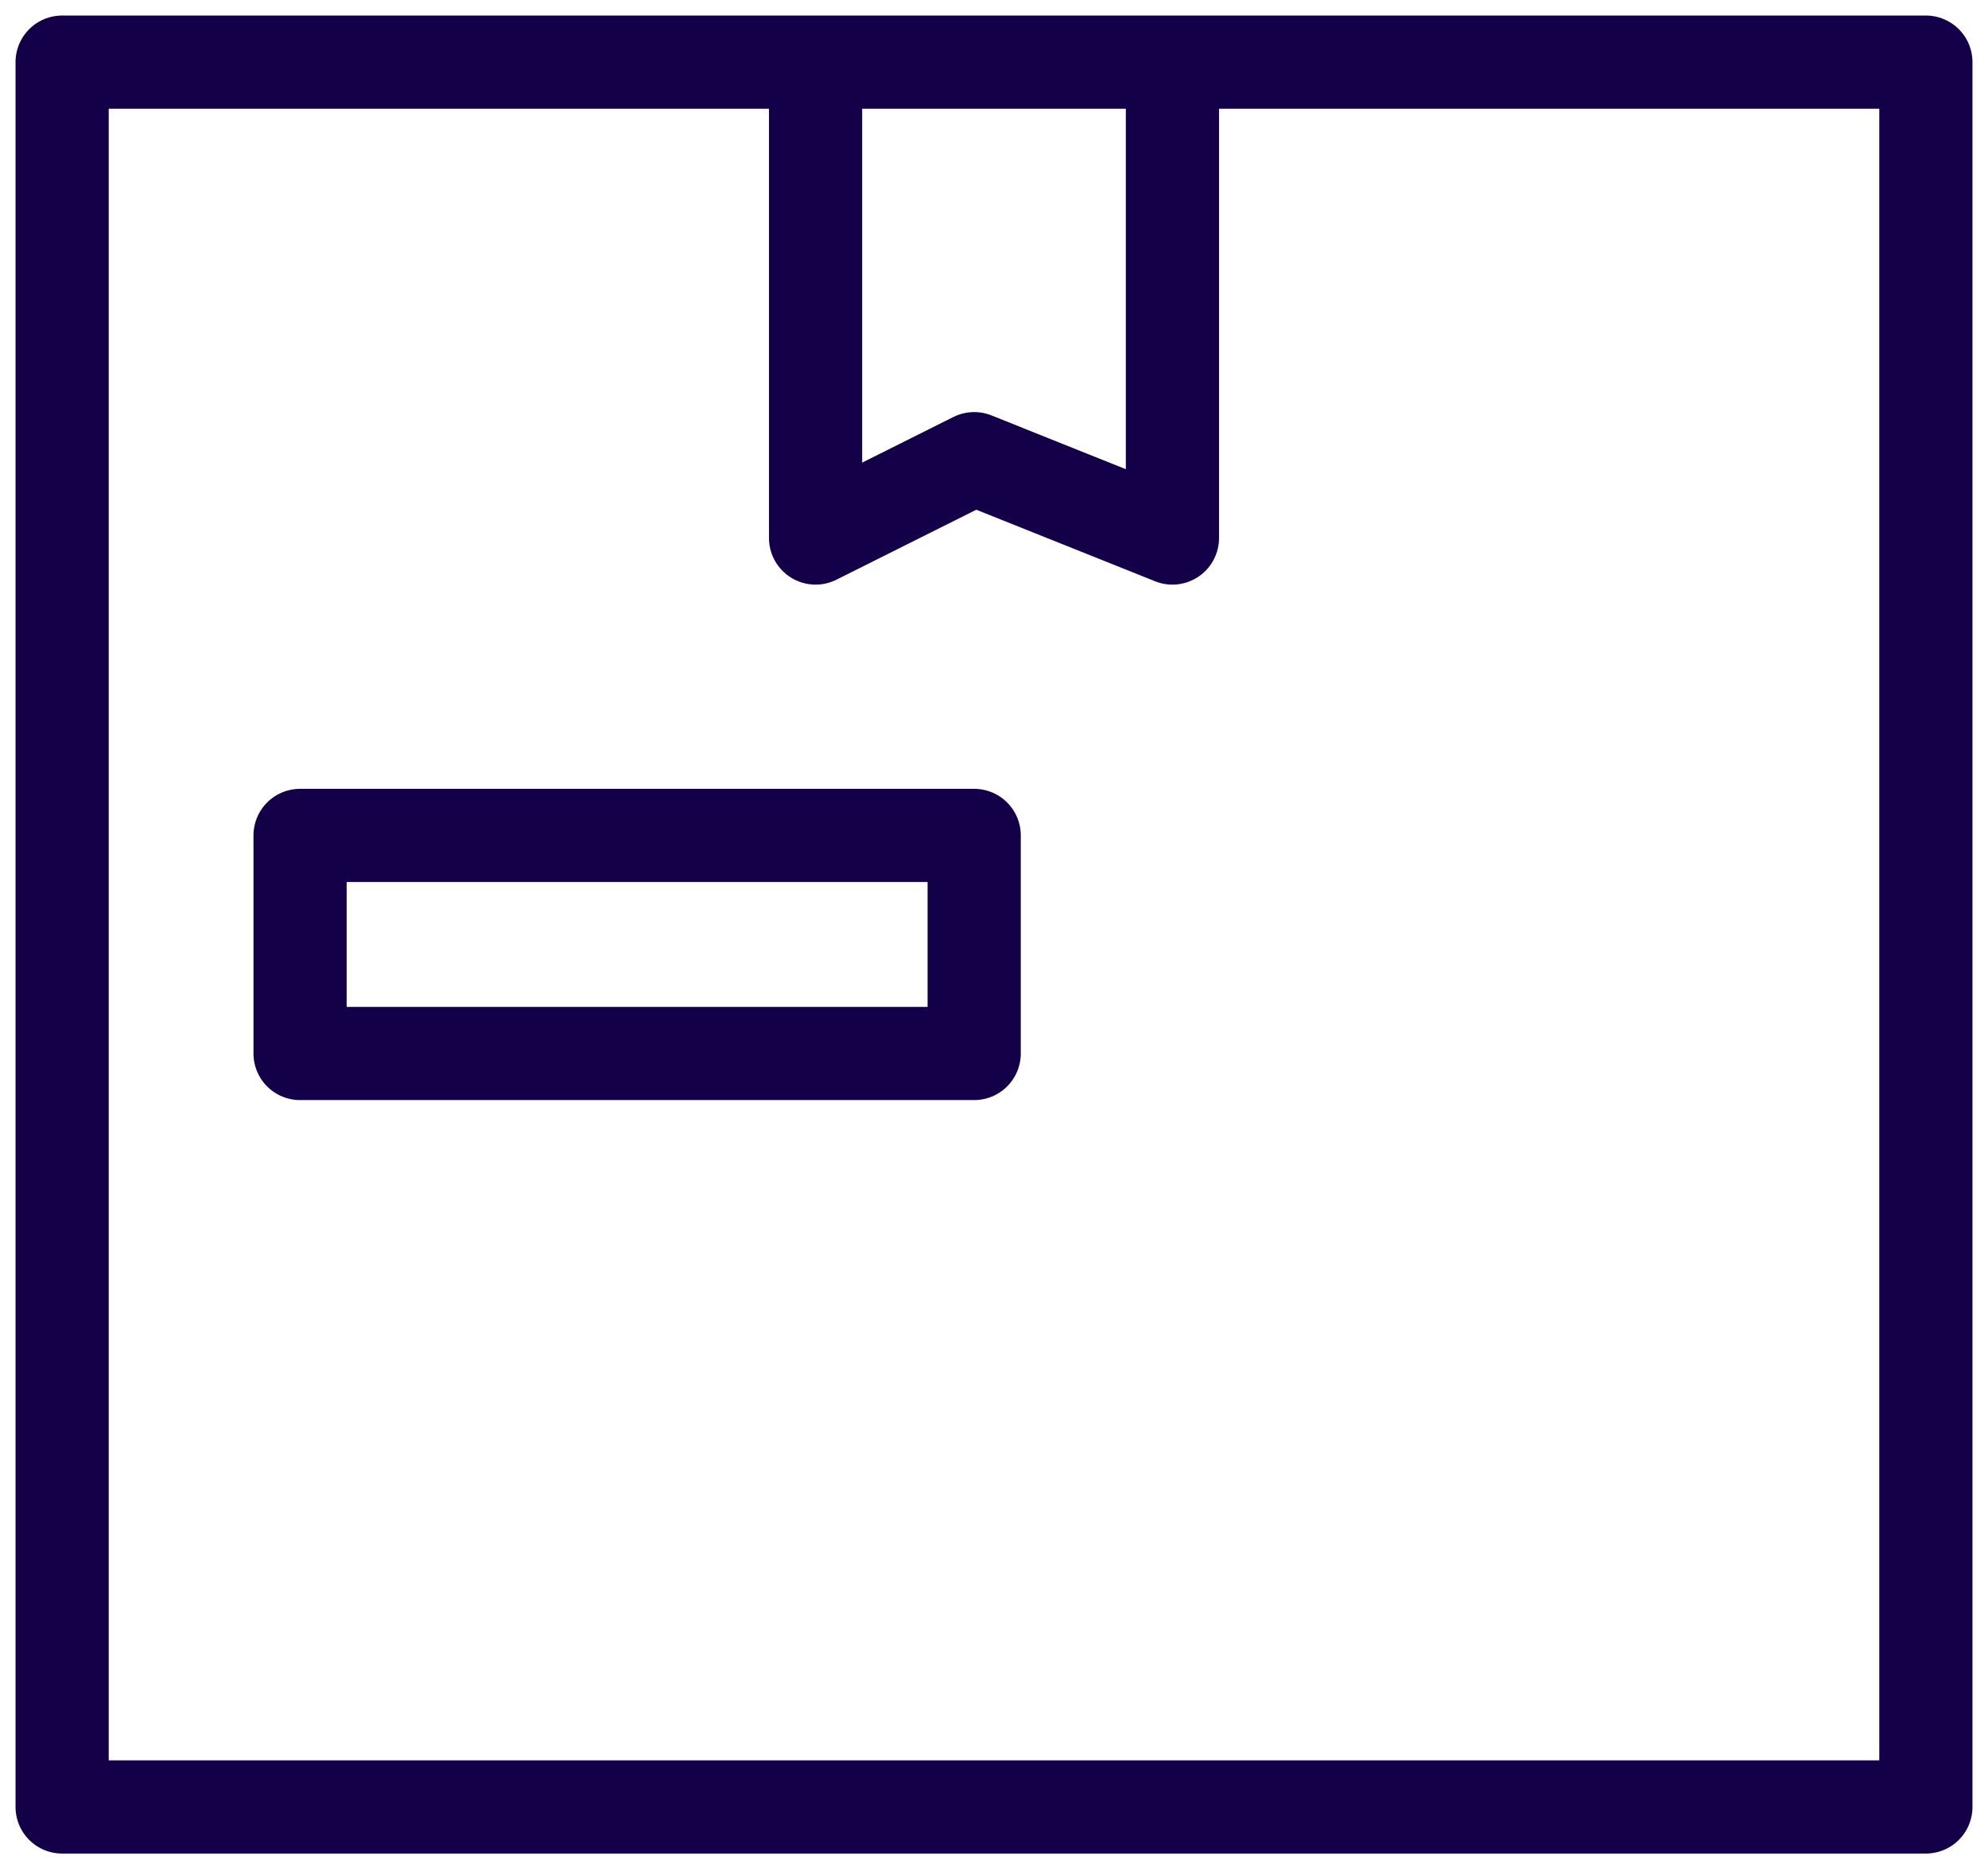
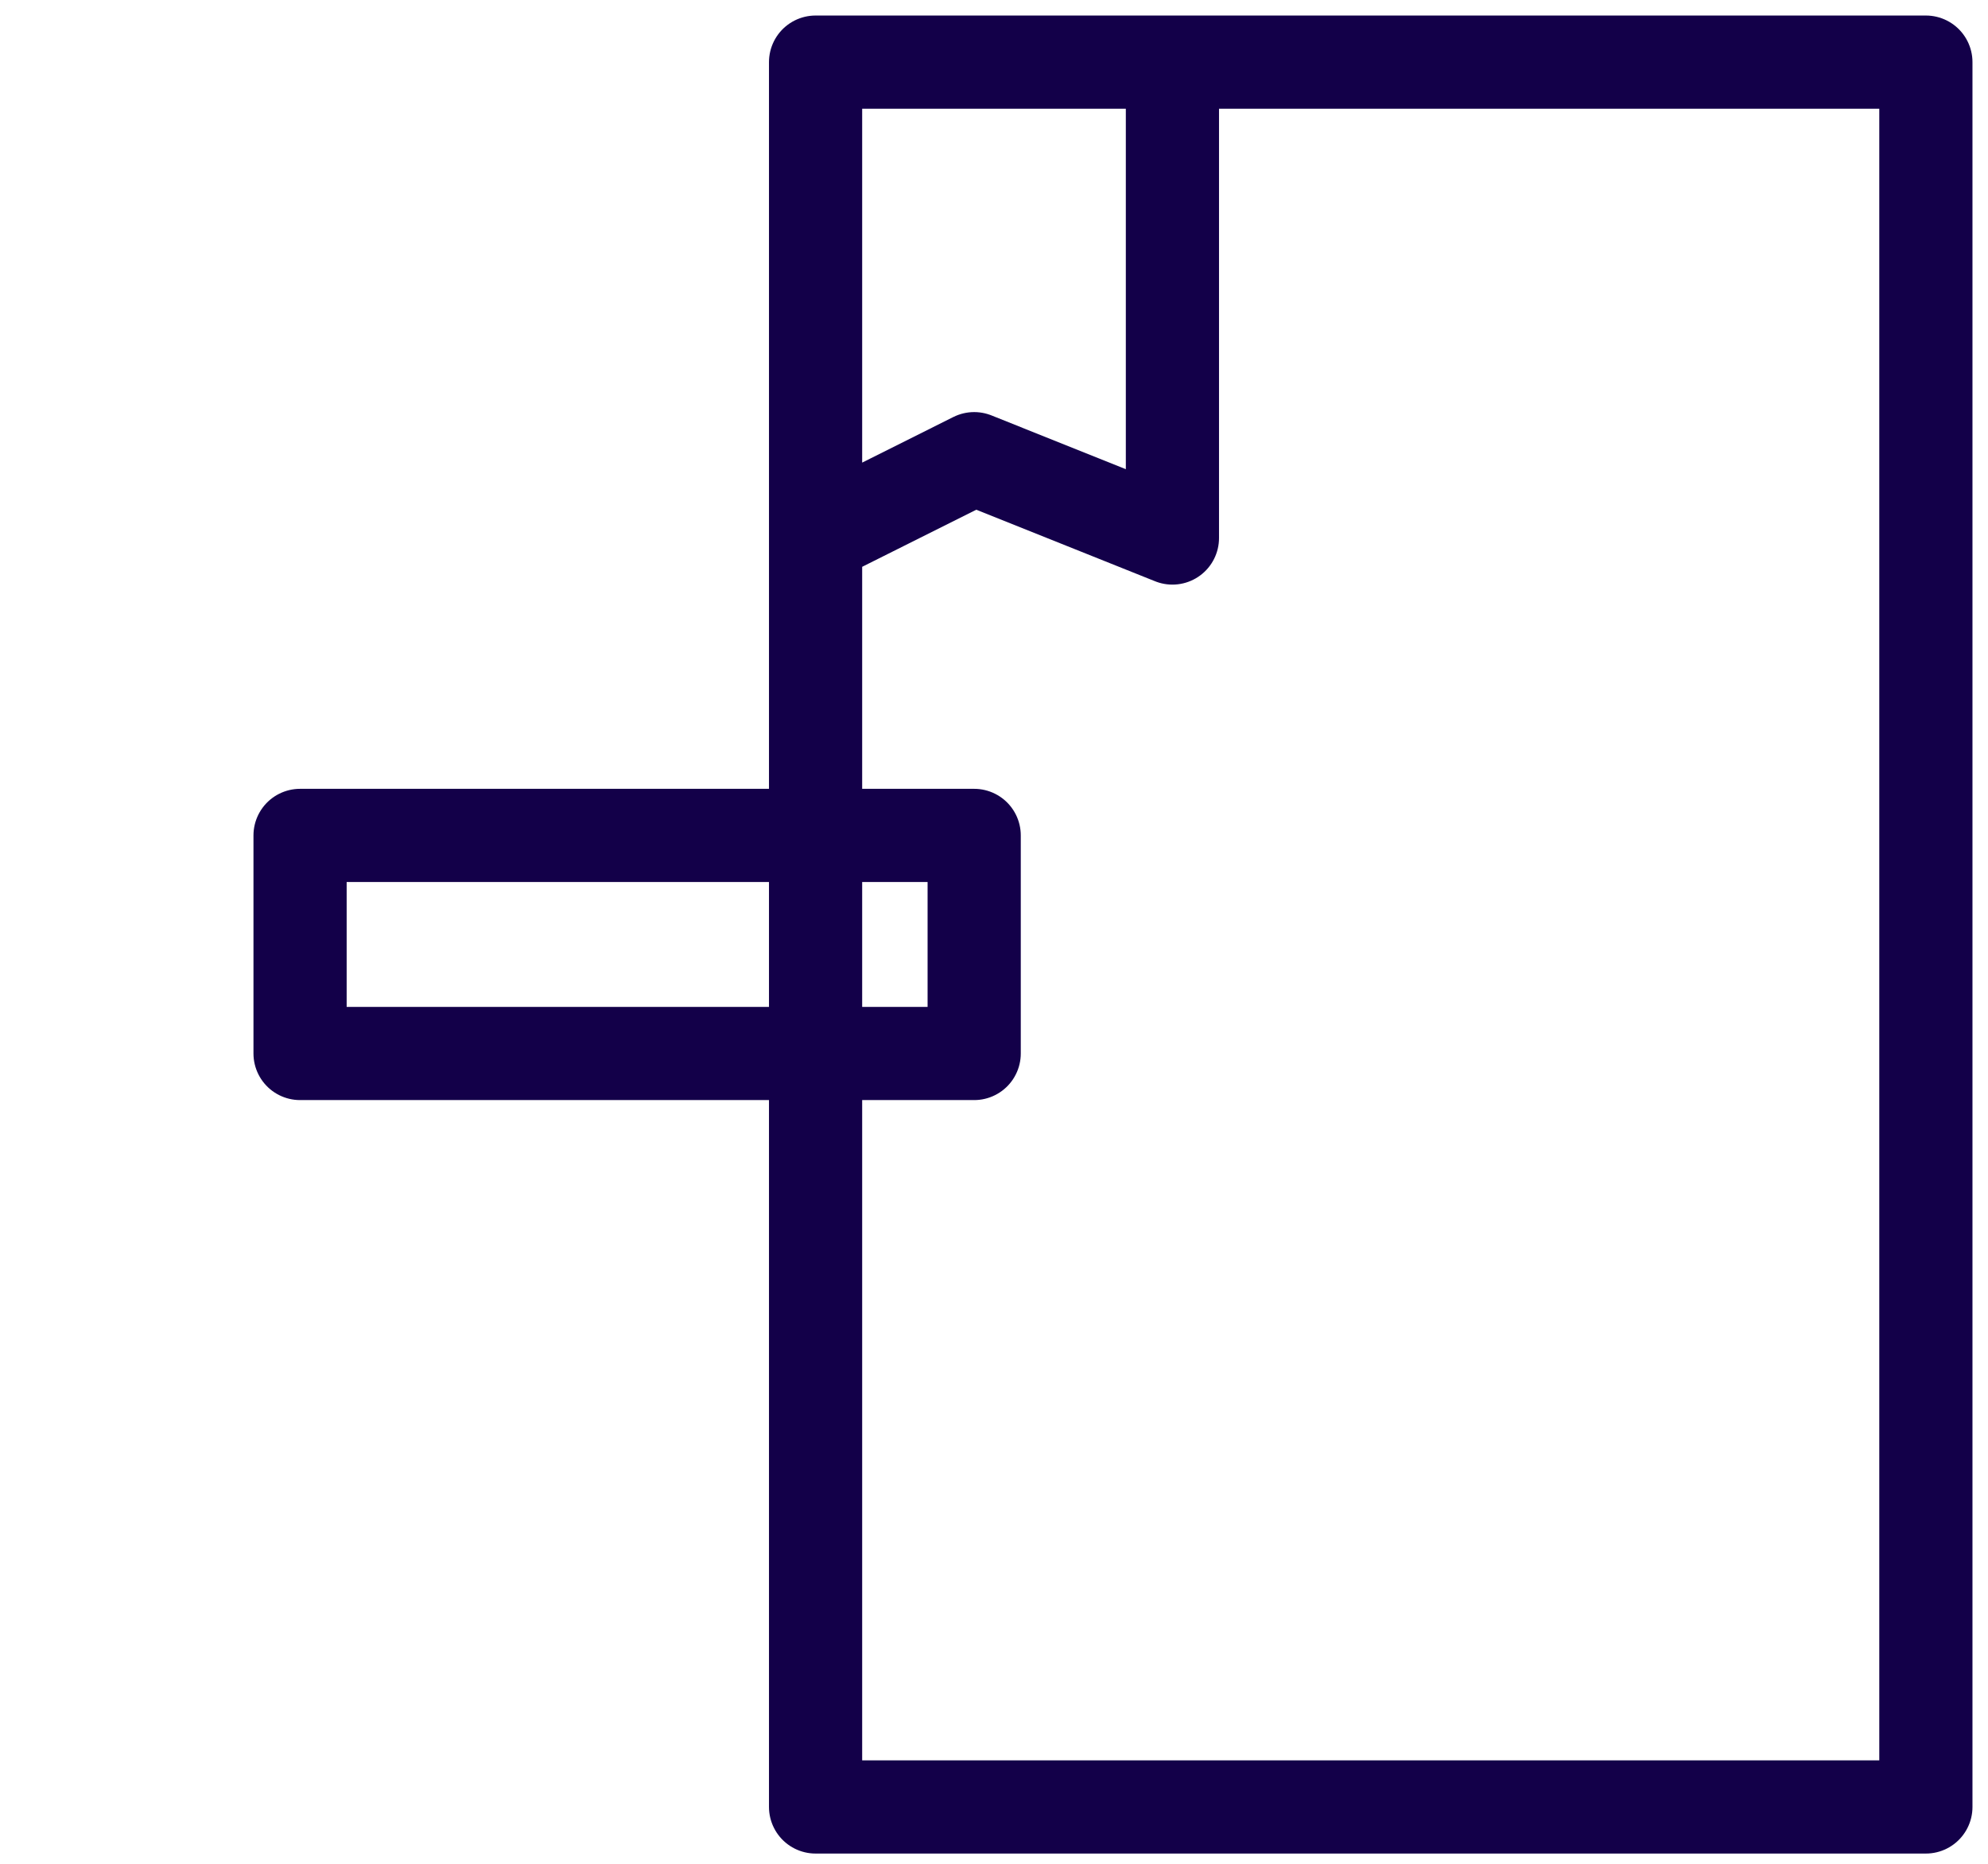
<svg xmlns="http://www.w3.org/2000/svg" width="32" height="30" viewBox="0 0 32 30" fill="none">
-   <path d="M13.128 1H1V29.085H31V1H18.872M13.128 1V8.66L15.681 7.383L18.872 8.66V1M13.128 1H18.872M15.681 13.447H4.83V16.957H15.681V13.447Z" stroke="#130049" stroke-width="1.5" stroke-linecap="round" stroke-linejoin="round" />
+   <path d="M13.128 1V29.085H31V1H18.872M13.128 1V8.66L15.681 7.383L18.872 8.66V1M13.128 1H18.872M15.681 13.447H4.83V16.957H15.681V13.447Z" stroke="#130049" stroke-width="1.5" stroke-linecap="round" stroke-linejoin="round" />
</svg>